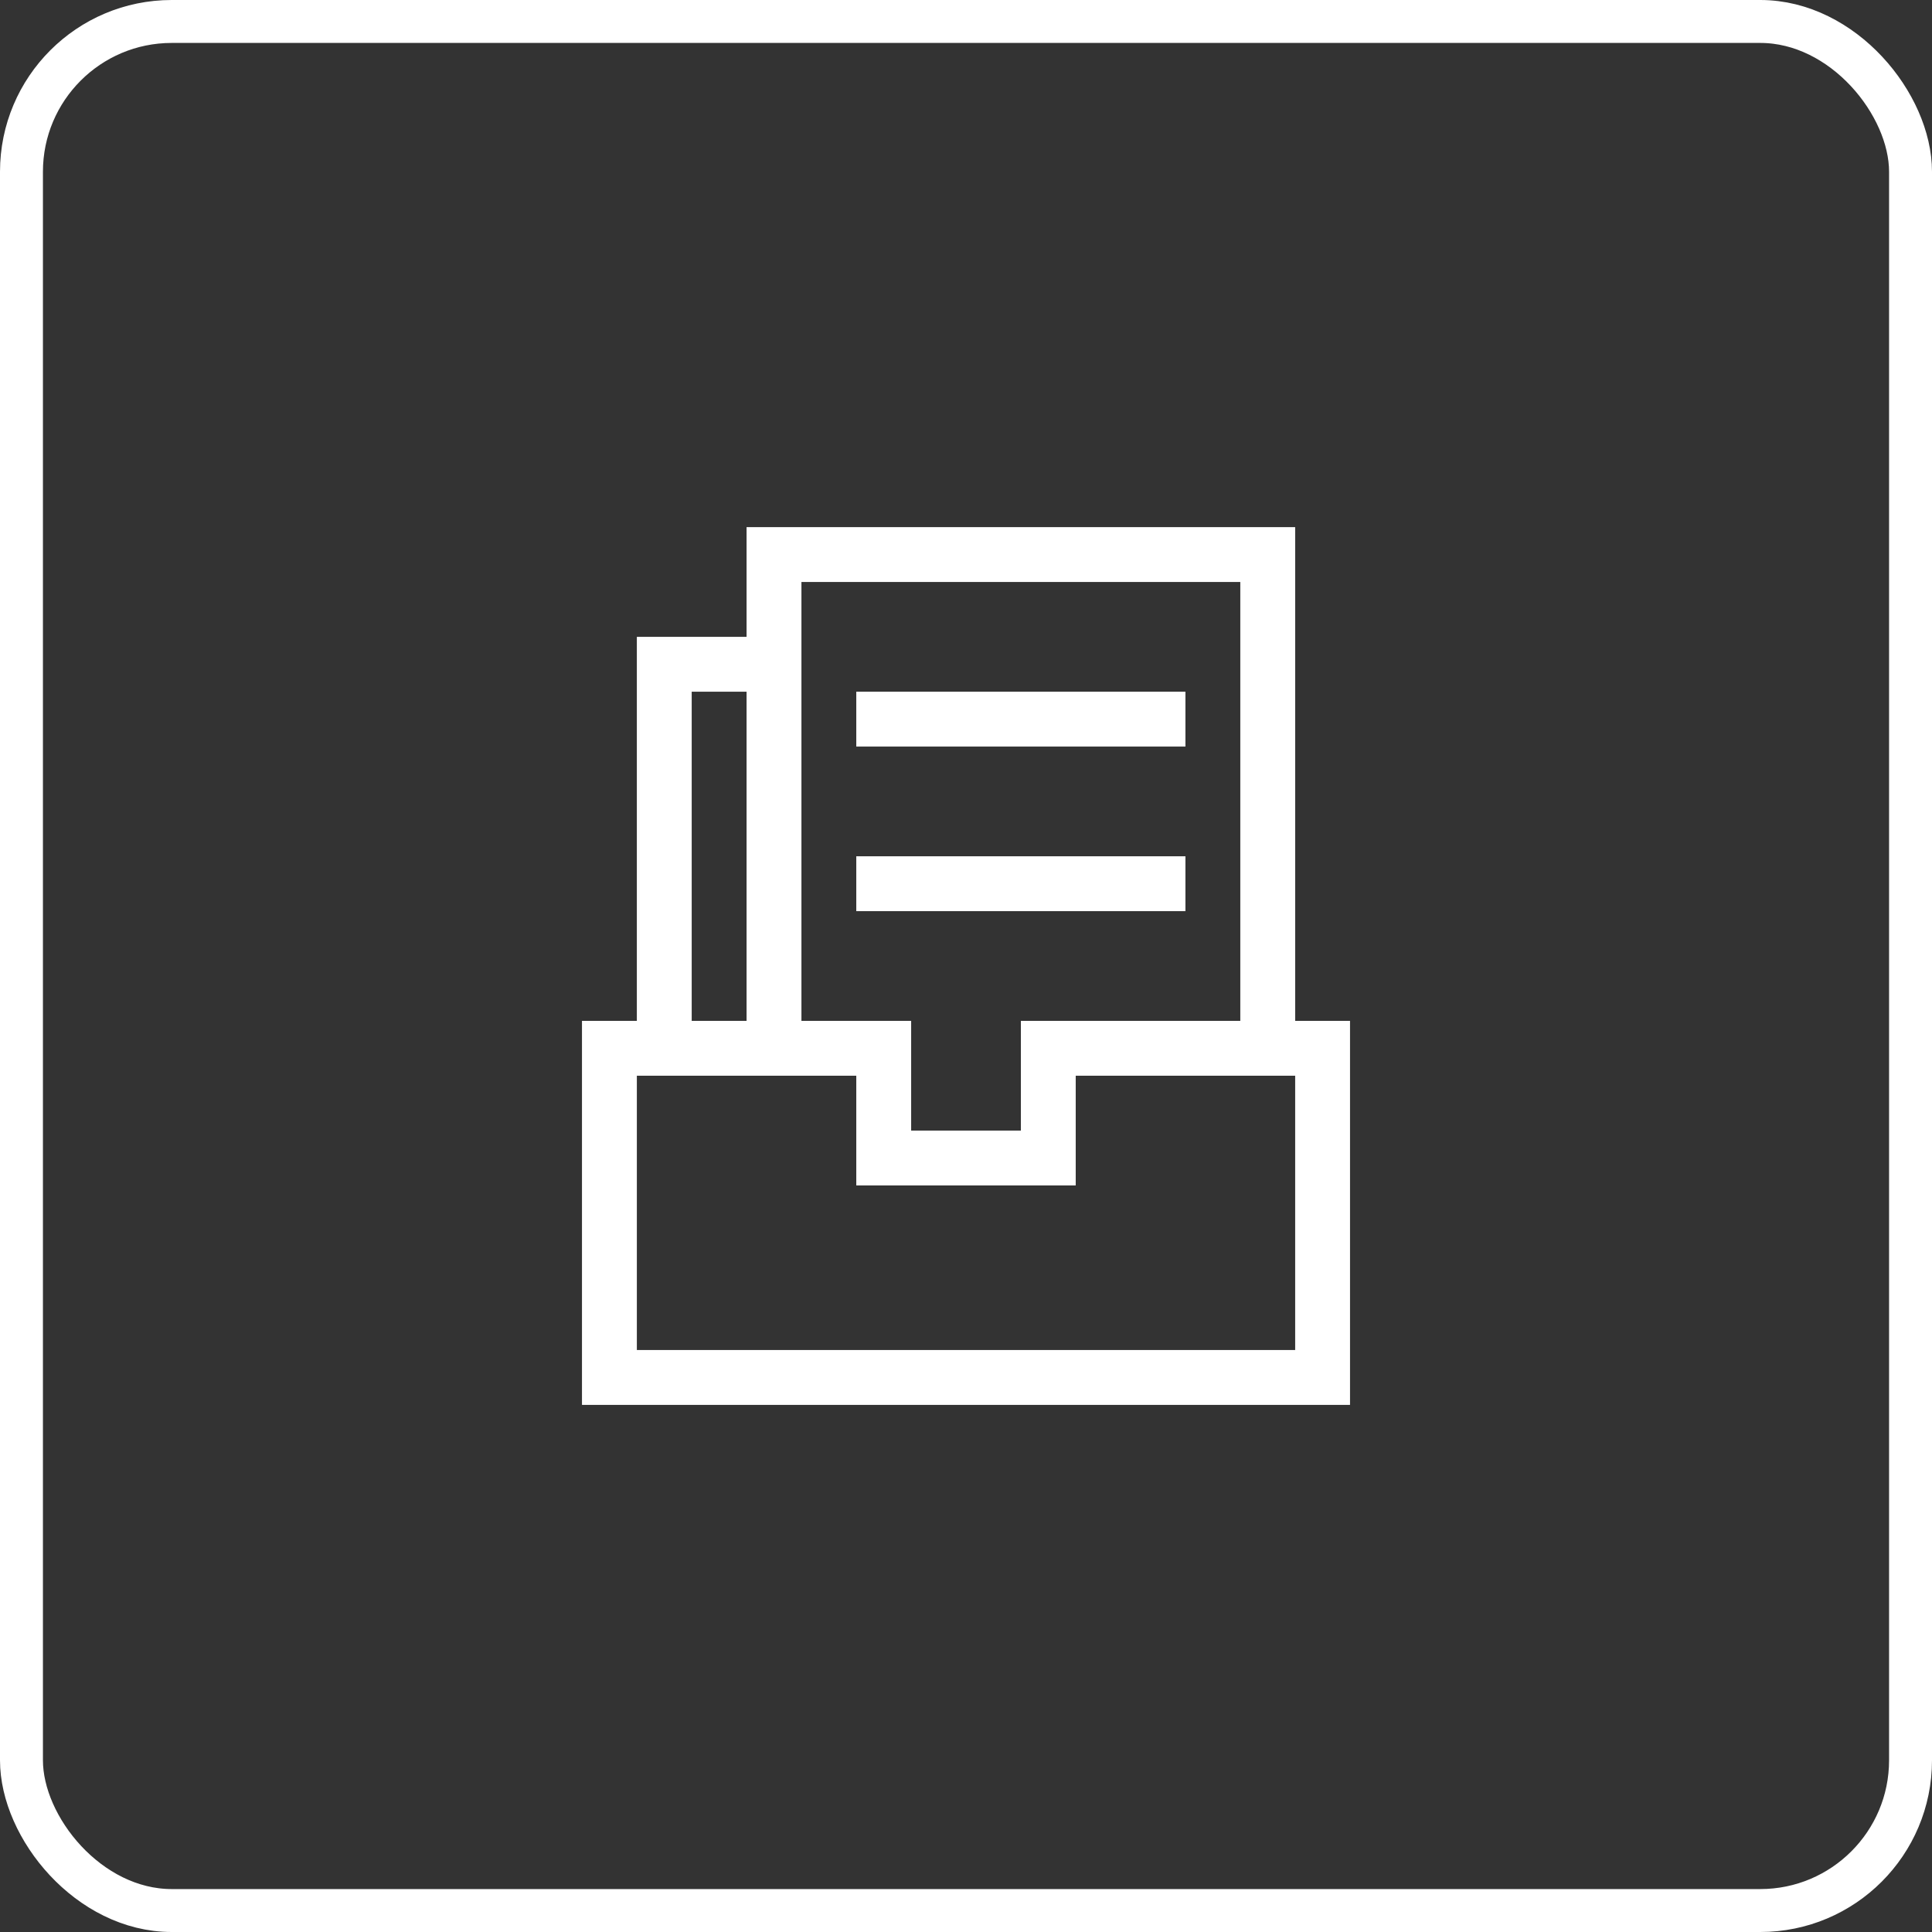
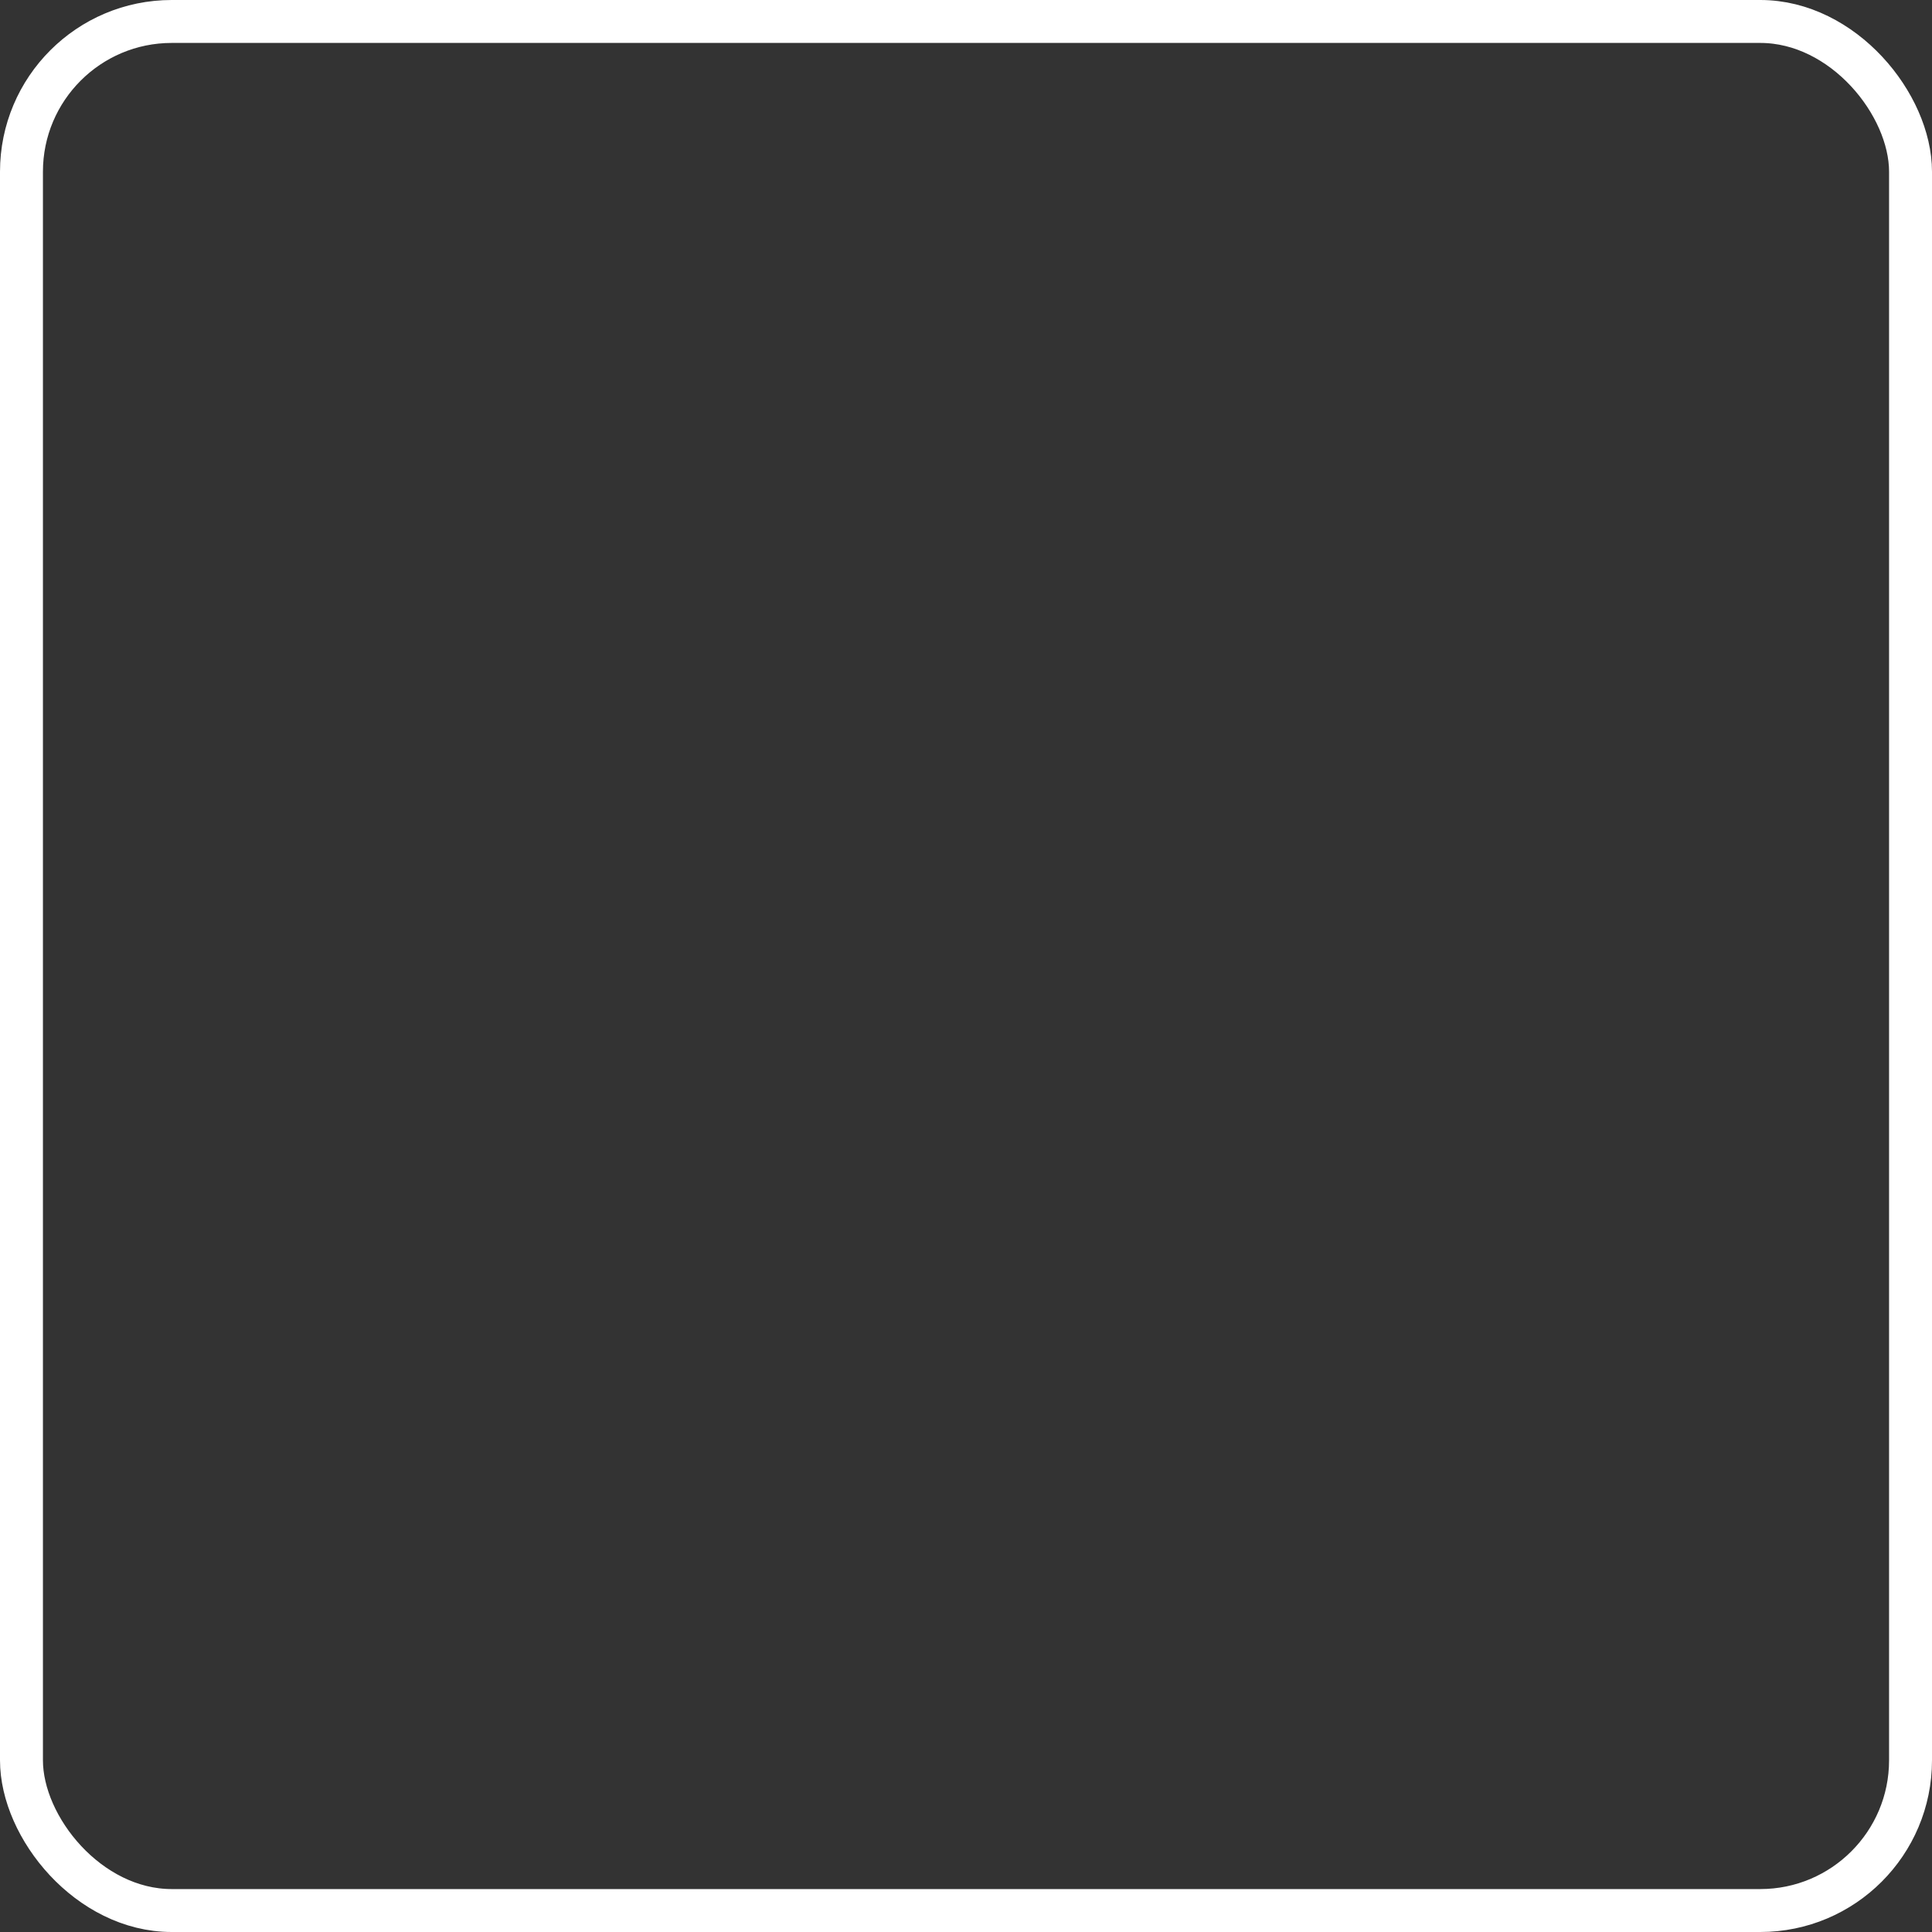
<svg xmlns="http://www.w3.org/2000/svg" width="90" height="90" viewBox="0 0 90 90" fill="none">
  <rect x="0" y="0" width="90" height="90" fill="#333333" stroke="none" />
  <rect x="1" y="1" width="88" height="88" rx="7" stroke="white" stroke-width="2" />
-   <path d="M39.889 39.889H55.222V42.445H39.889V39.889ZM39.889 32.222H55.222V34.778H39.889V32.222ZM37.334 24.556H57.778V27.111H37.334V24.556ZM47.556 52.667V47.556H50.111V55.222H39.889V47.556H42.445V52.667H47.556ZM37.334 47.556H39.889V50.111H27.111V47.556H29.667V29.667H32.222V47.556H34.778V32.222H32.222V29.667H34.778V24.556H37.334V47.556ZM57.778 47.556V24.556H60.334V47.556H62.889V50.111H50.111V47.556H57.778ZM60.334 62.889V50.111H62.889V65.445H27.111V50.111H29.667V62.889H60.334Z" fill="white" />
</svg>